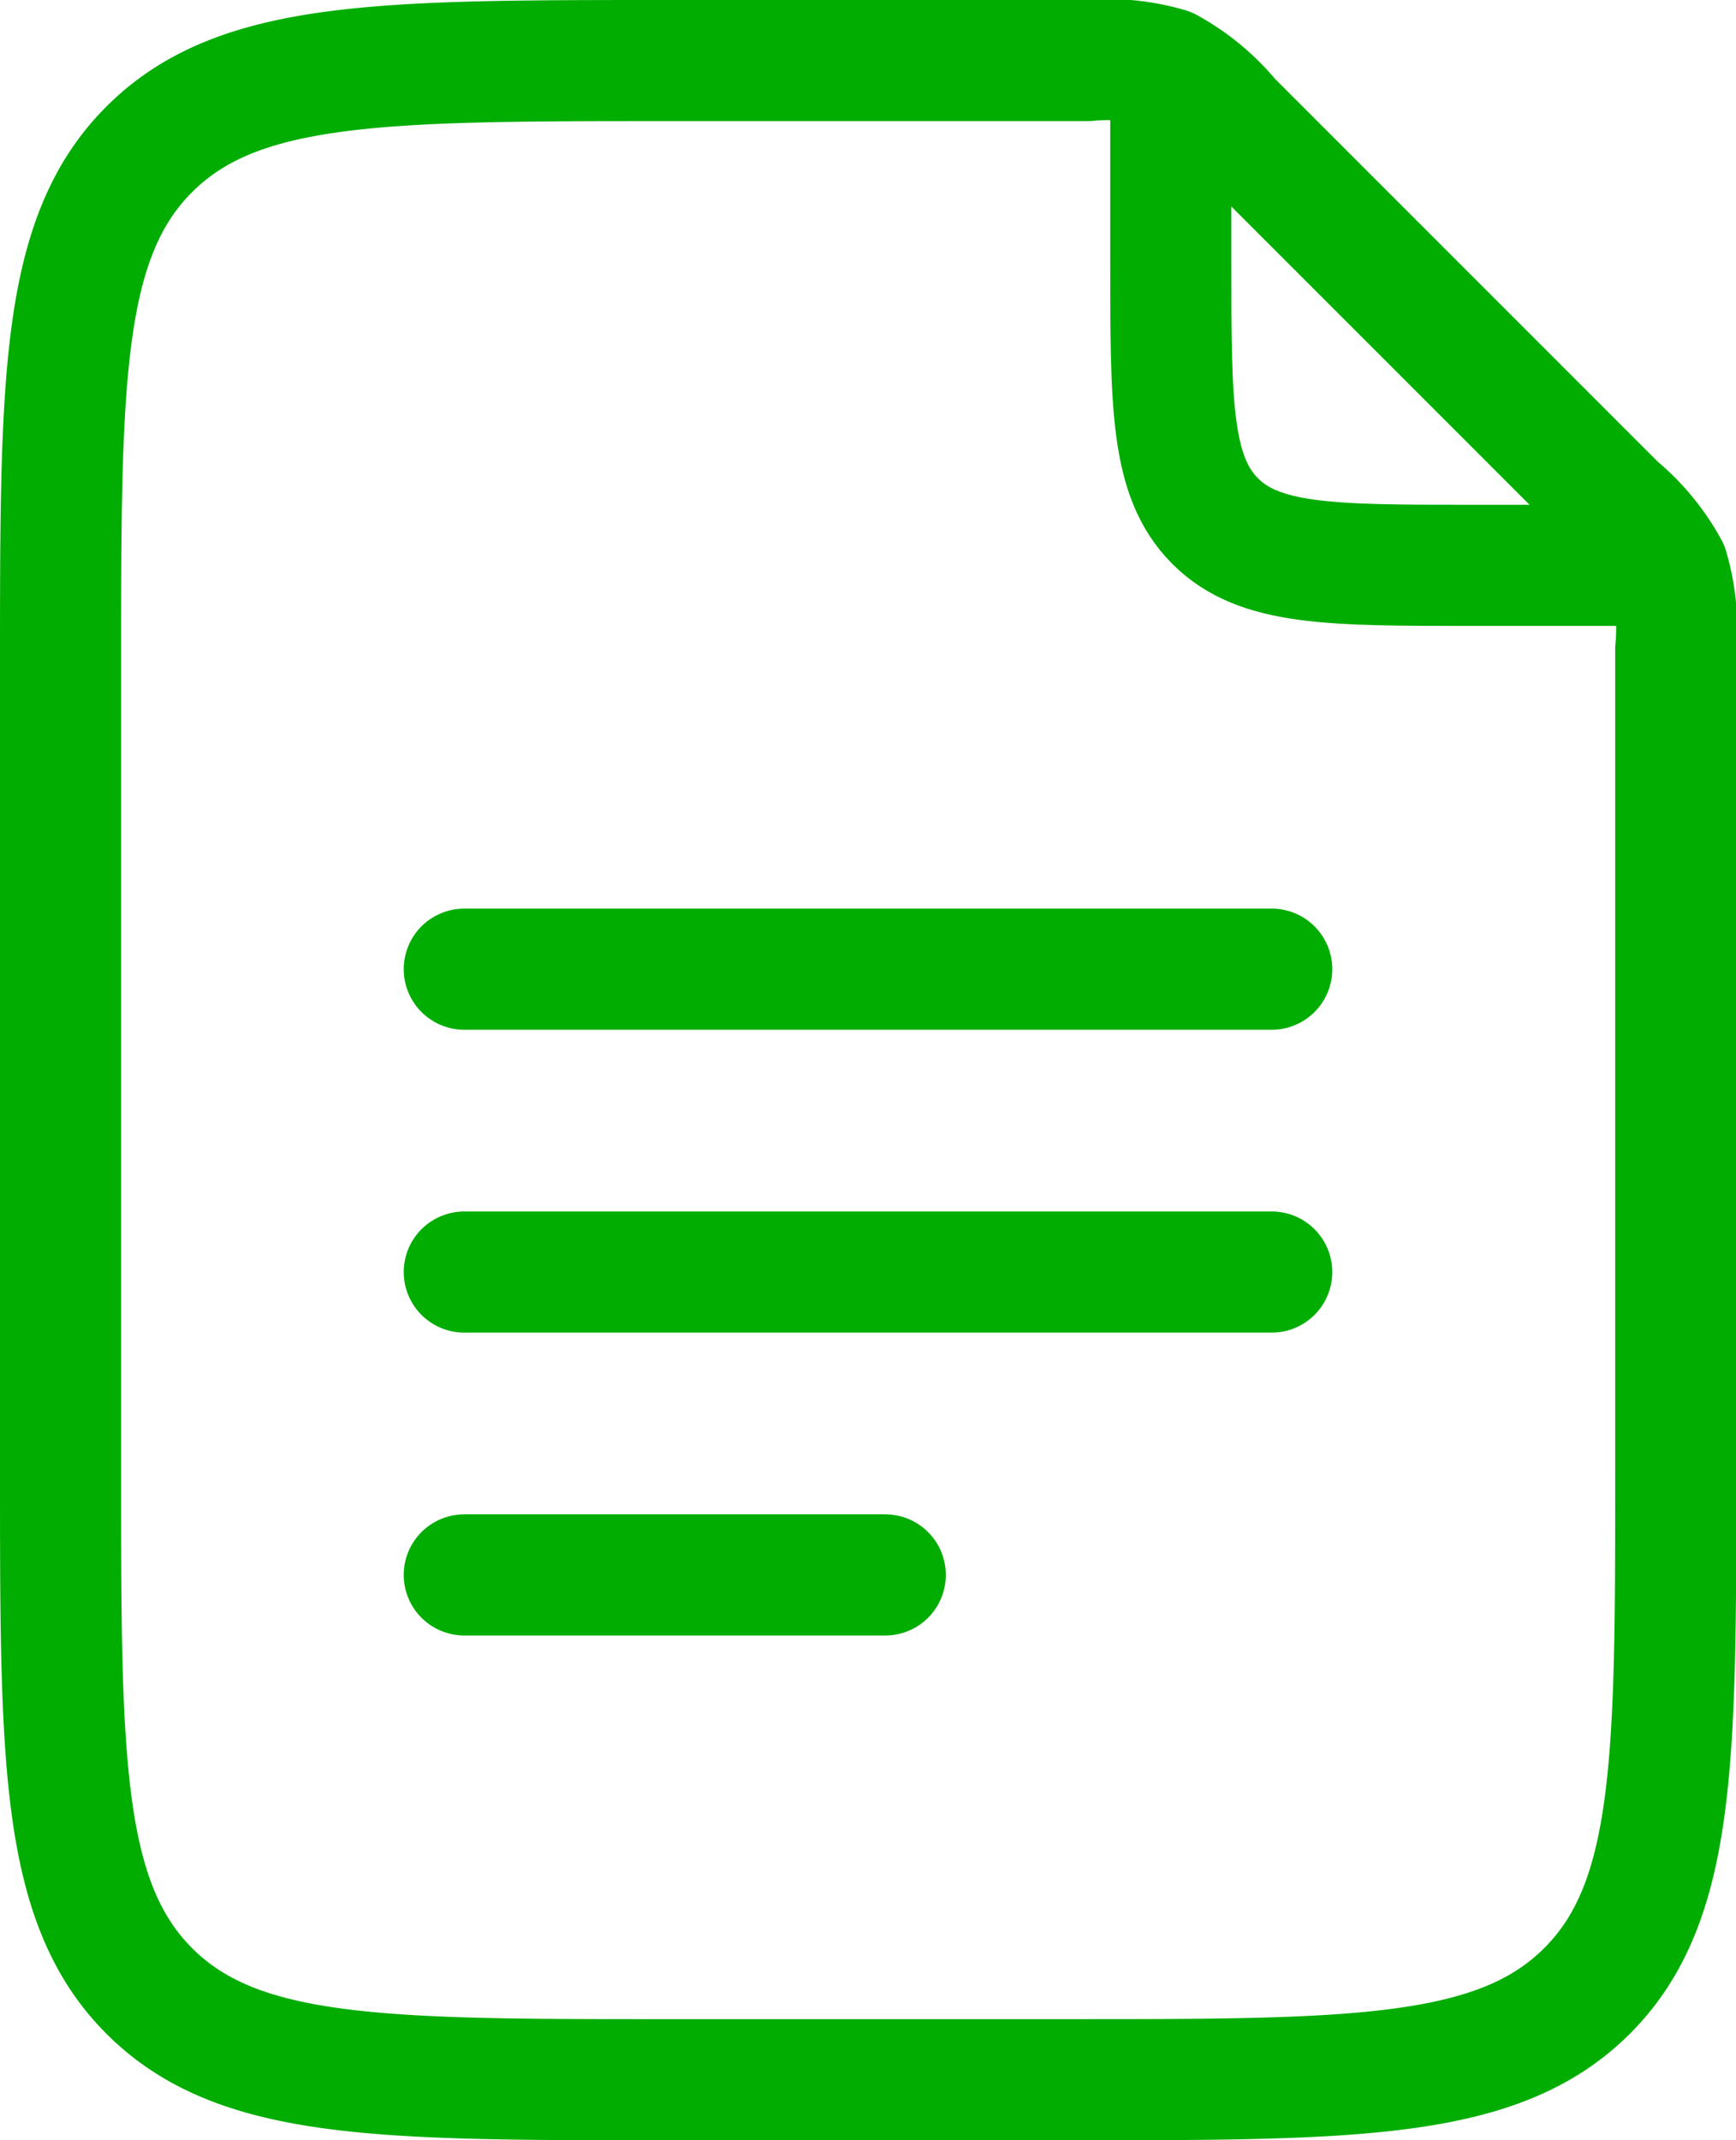
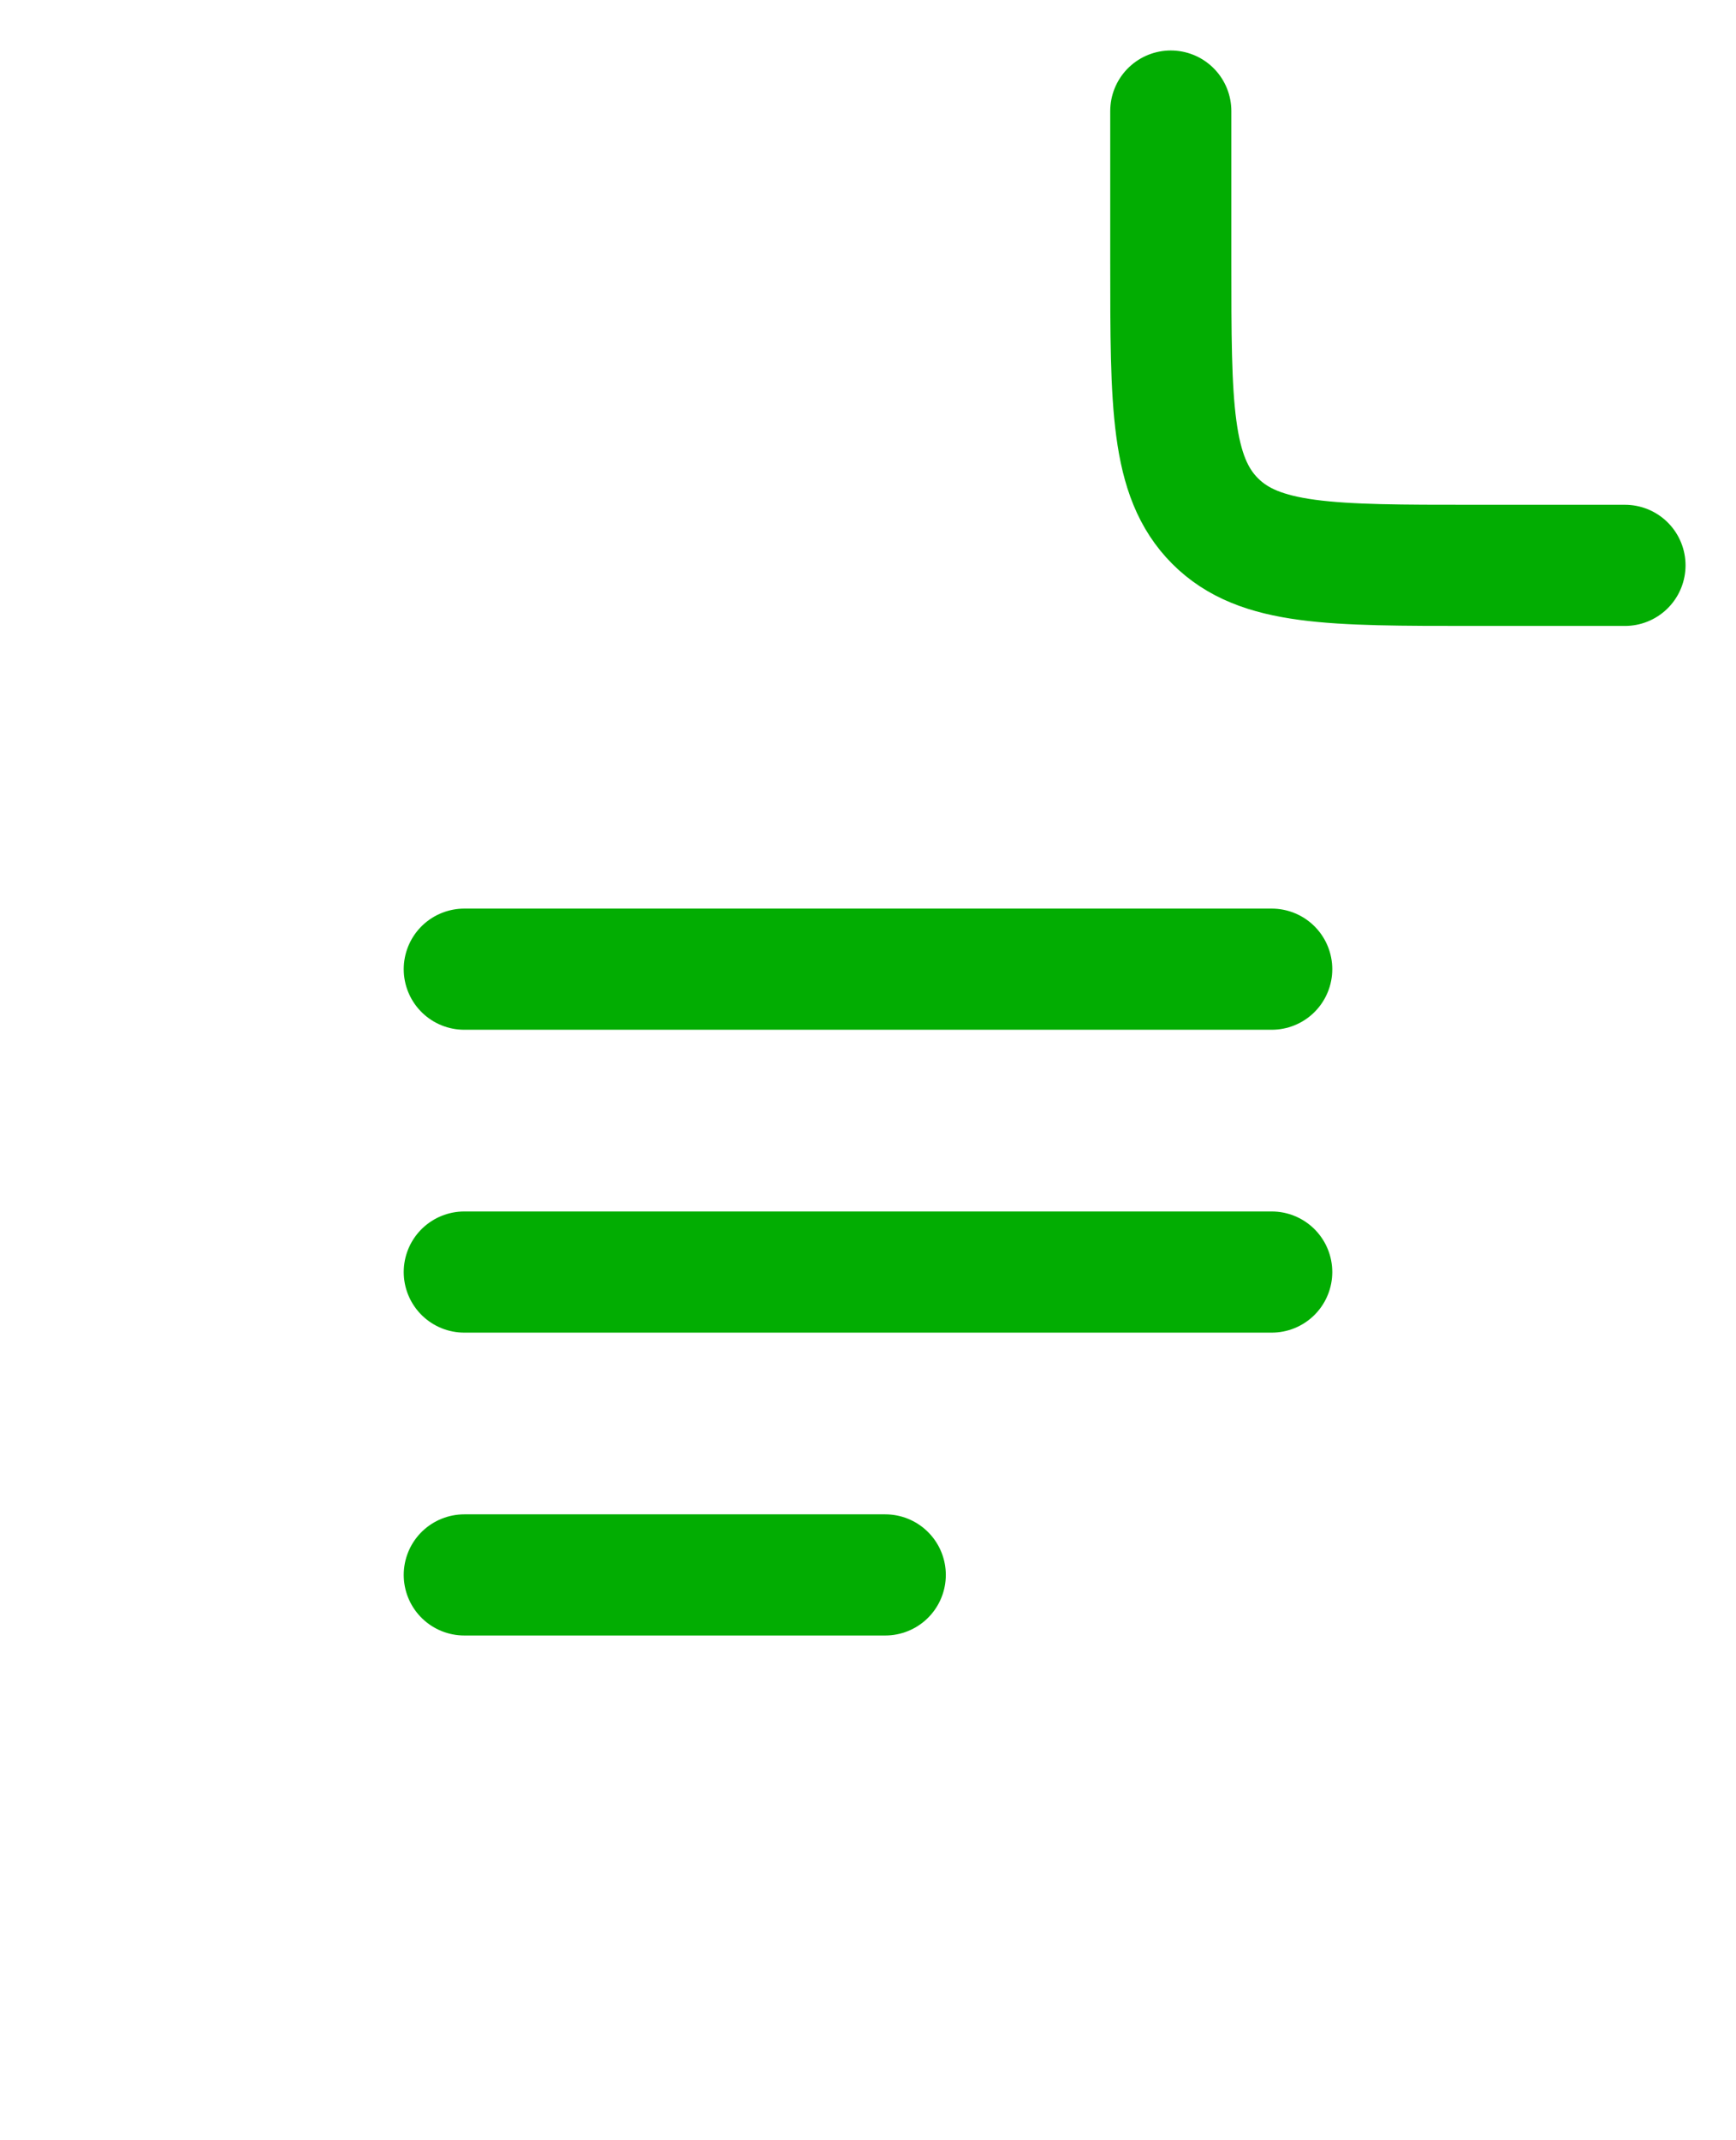
<svg xmlns="http://www.w3.org/2000/svg" width="17.2" height="21.2" viewBox="0 0 17.2 21.2">
  <g data-name="google-doc-stroke-rounded (2)">
    <path data-name="Path 1556" d="M15 2.5V4c0 1.414 0 2.121.439 2.561S16.586 7 18 7h1.5" style="fill:none;stroke:#02ad02;stroke-linecap:round;stroke-linejoin:round;stroke-width:1.2px" transform="translate(-3.4 -1.4)" />
-     <path data-name="Path 1557" d="M4 16V8c0-2.828 0-4.243.879-5.121S7.172 2 10 2h4.172a2.128 2.128 0 0 1 .8.076 2.128 2.128 0 0 1 .617.51l3.828 3.828a2.128 2.128 0 0 1 .51.617 2.128 2.128 0 0 1 .076.8V16c0 2.828 0 4.243-.879 5.121S16.828 22 14 22h-4c-2.828 0-4.243 0-5.121-.879S4 18.828 4 16z" style="fill:none;stroke:#02ad02;stroke-linecap:round;stroke-linejoin:round;stroke-width:1.2px" transform="translate(-3.4 -1.4)" />
    <path data-name="Path 1558" d="M8 11h8m-8 3h8m-8 3h4.171" style="fill:none;stroke:#02ad02;stroke-linecap:round;stroke-linejoin:round;stroke-width:1.2px" transform="translate(-3.4 -1.4)" />
  </g>
</svg>